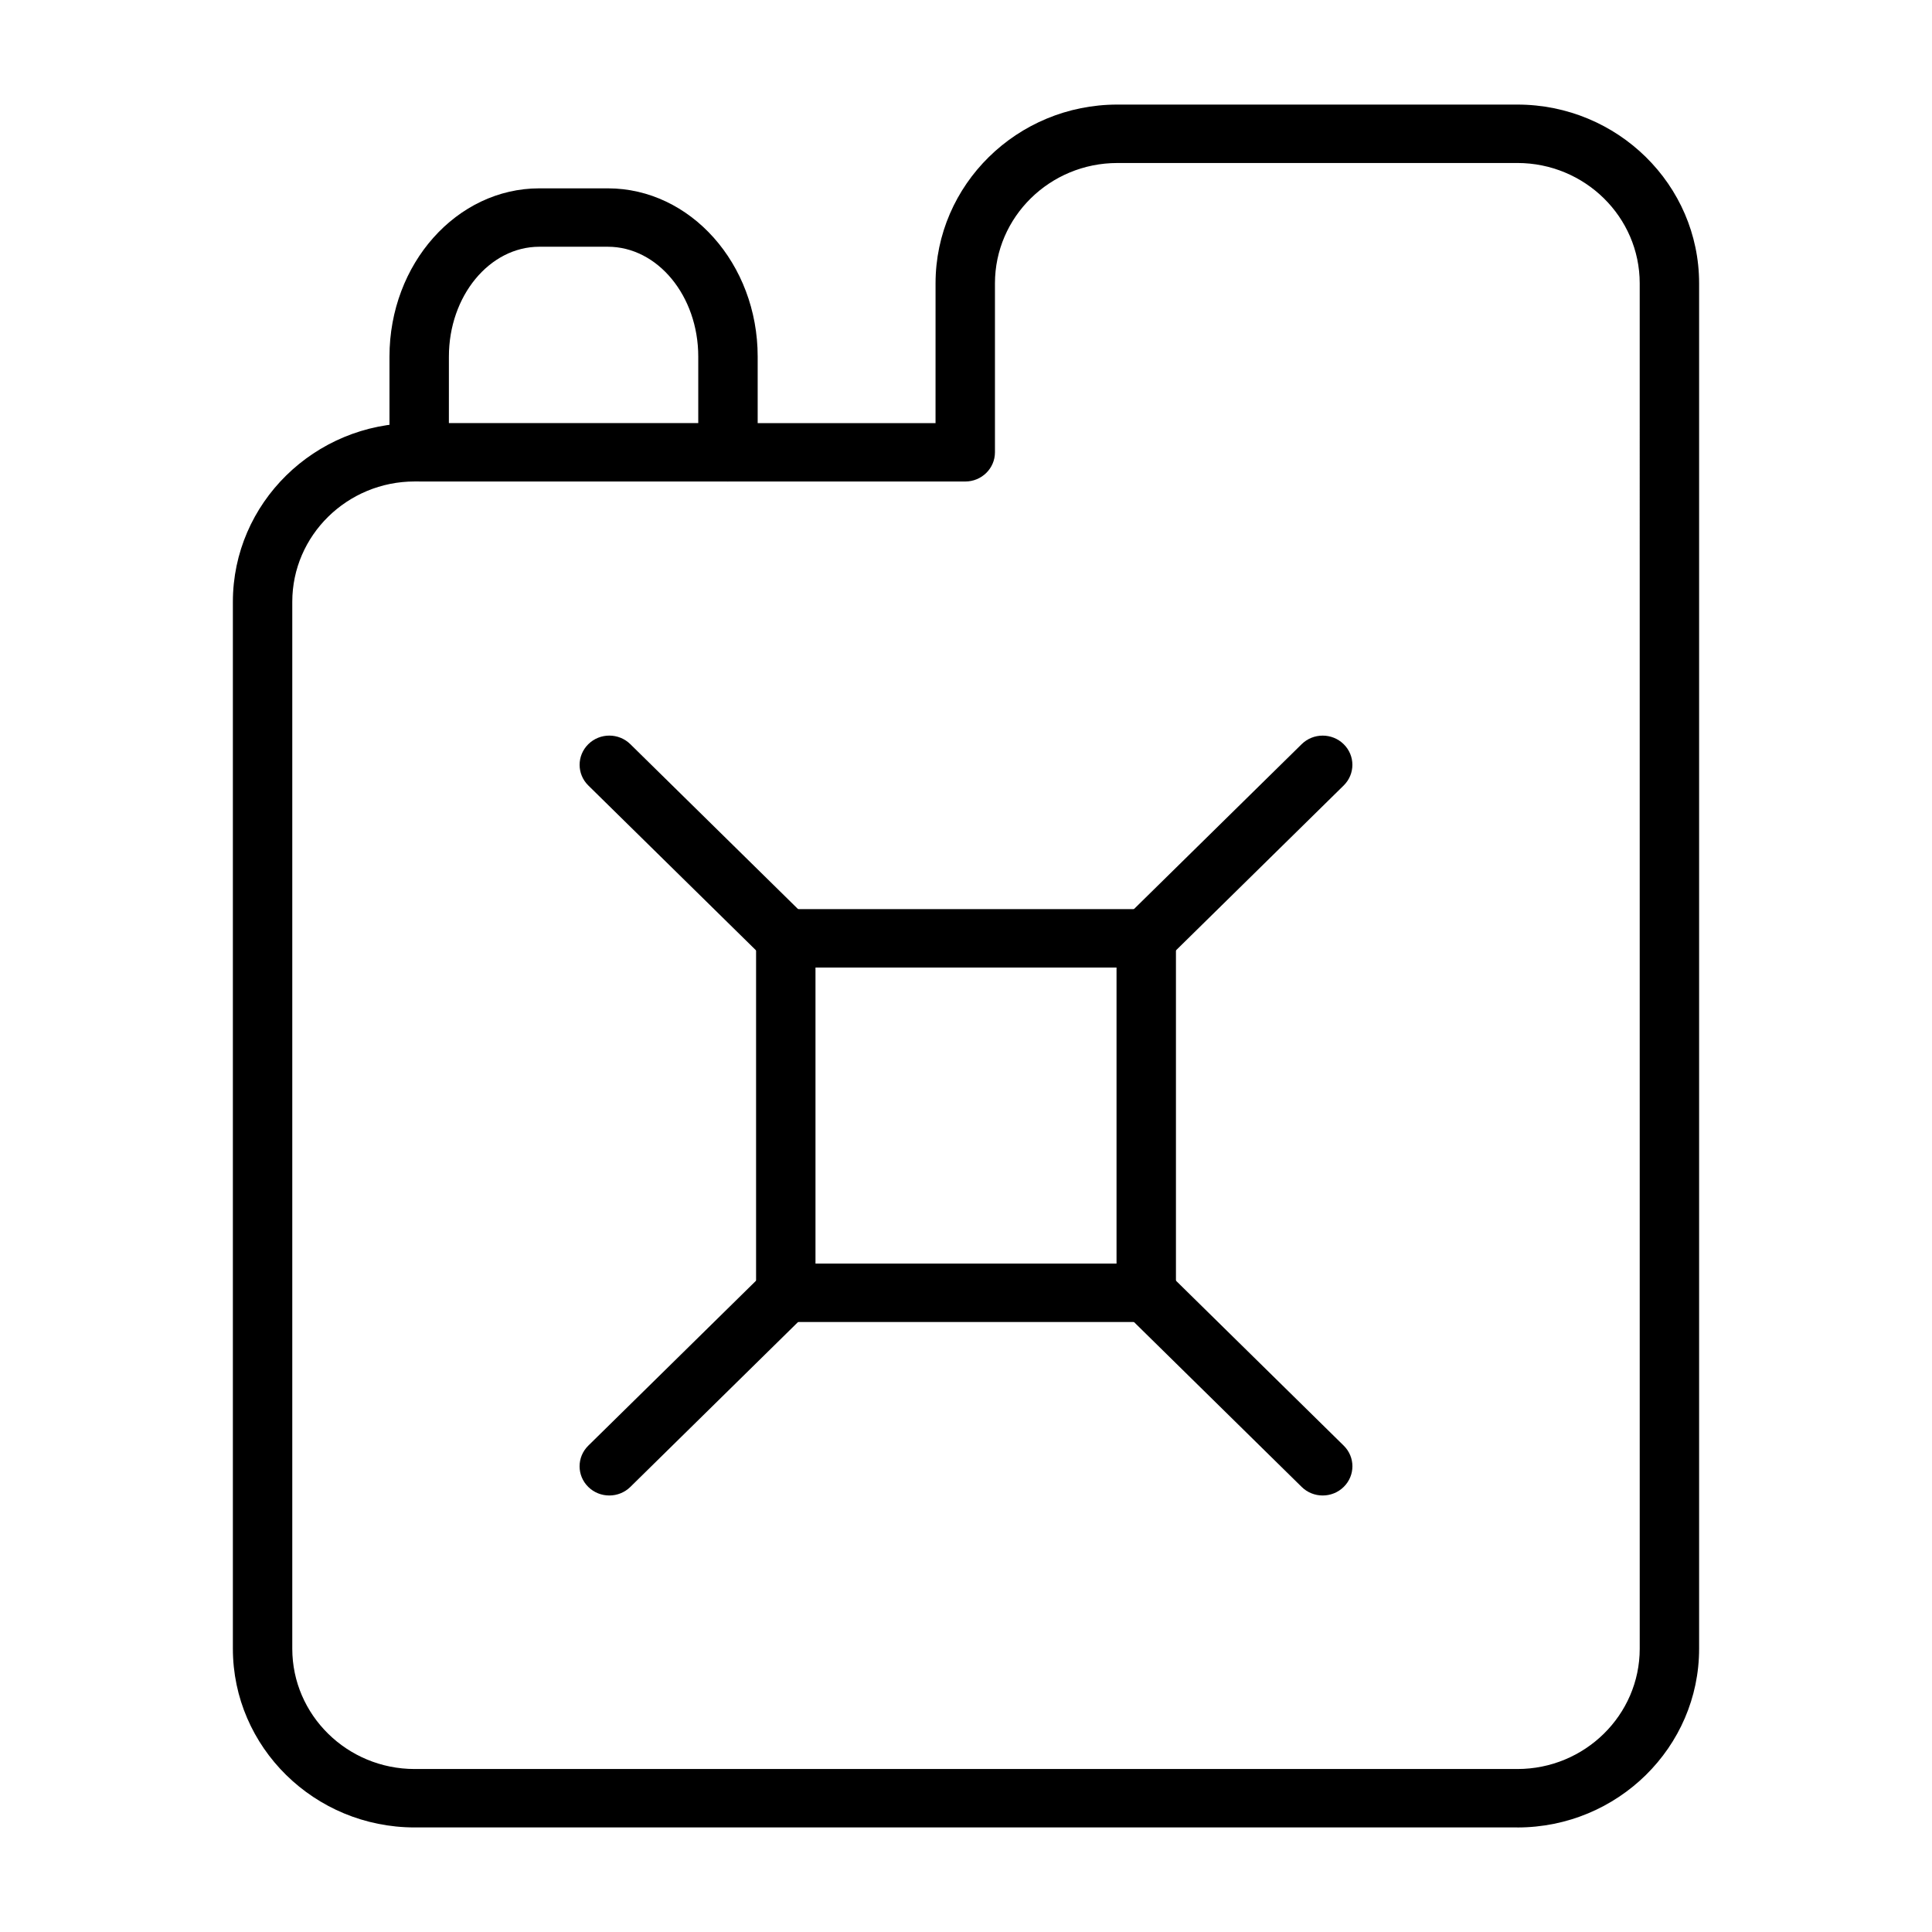
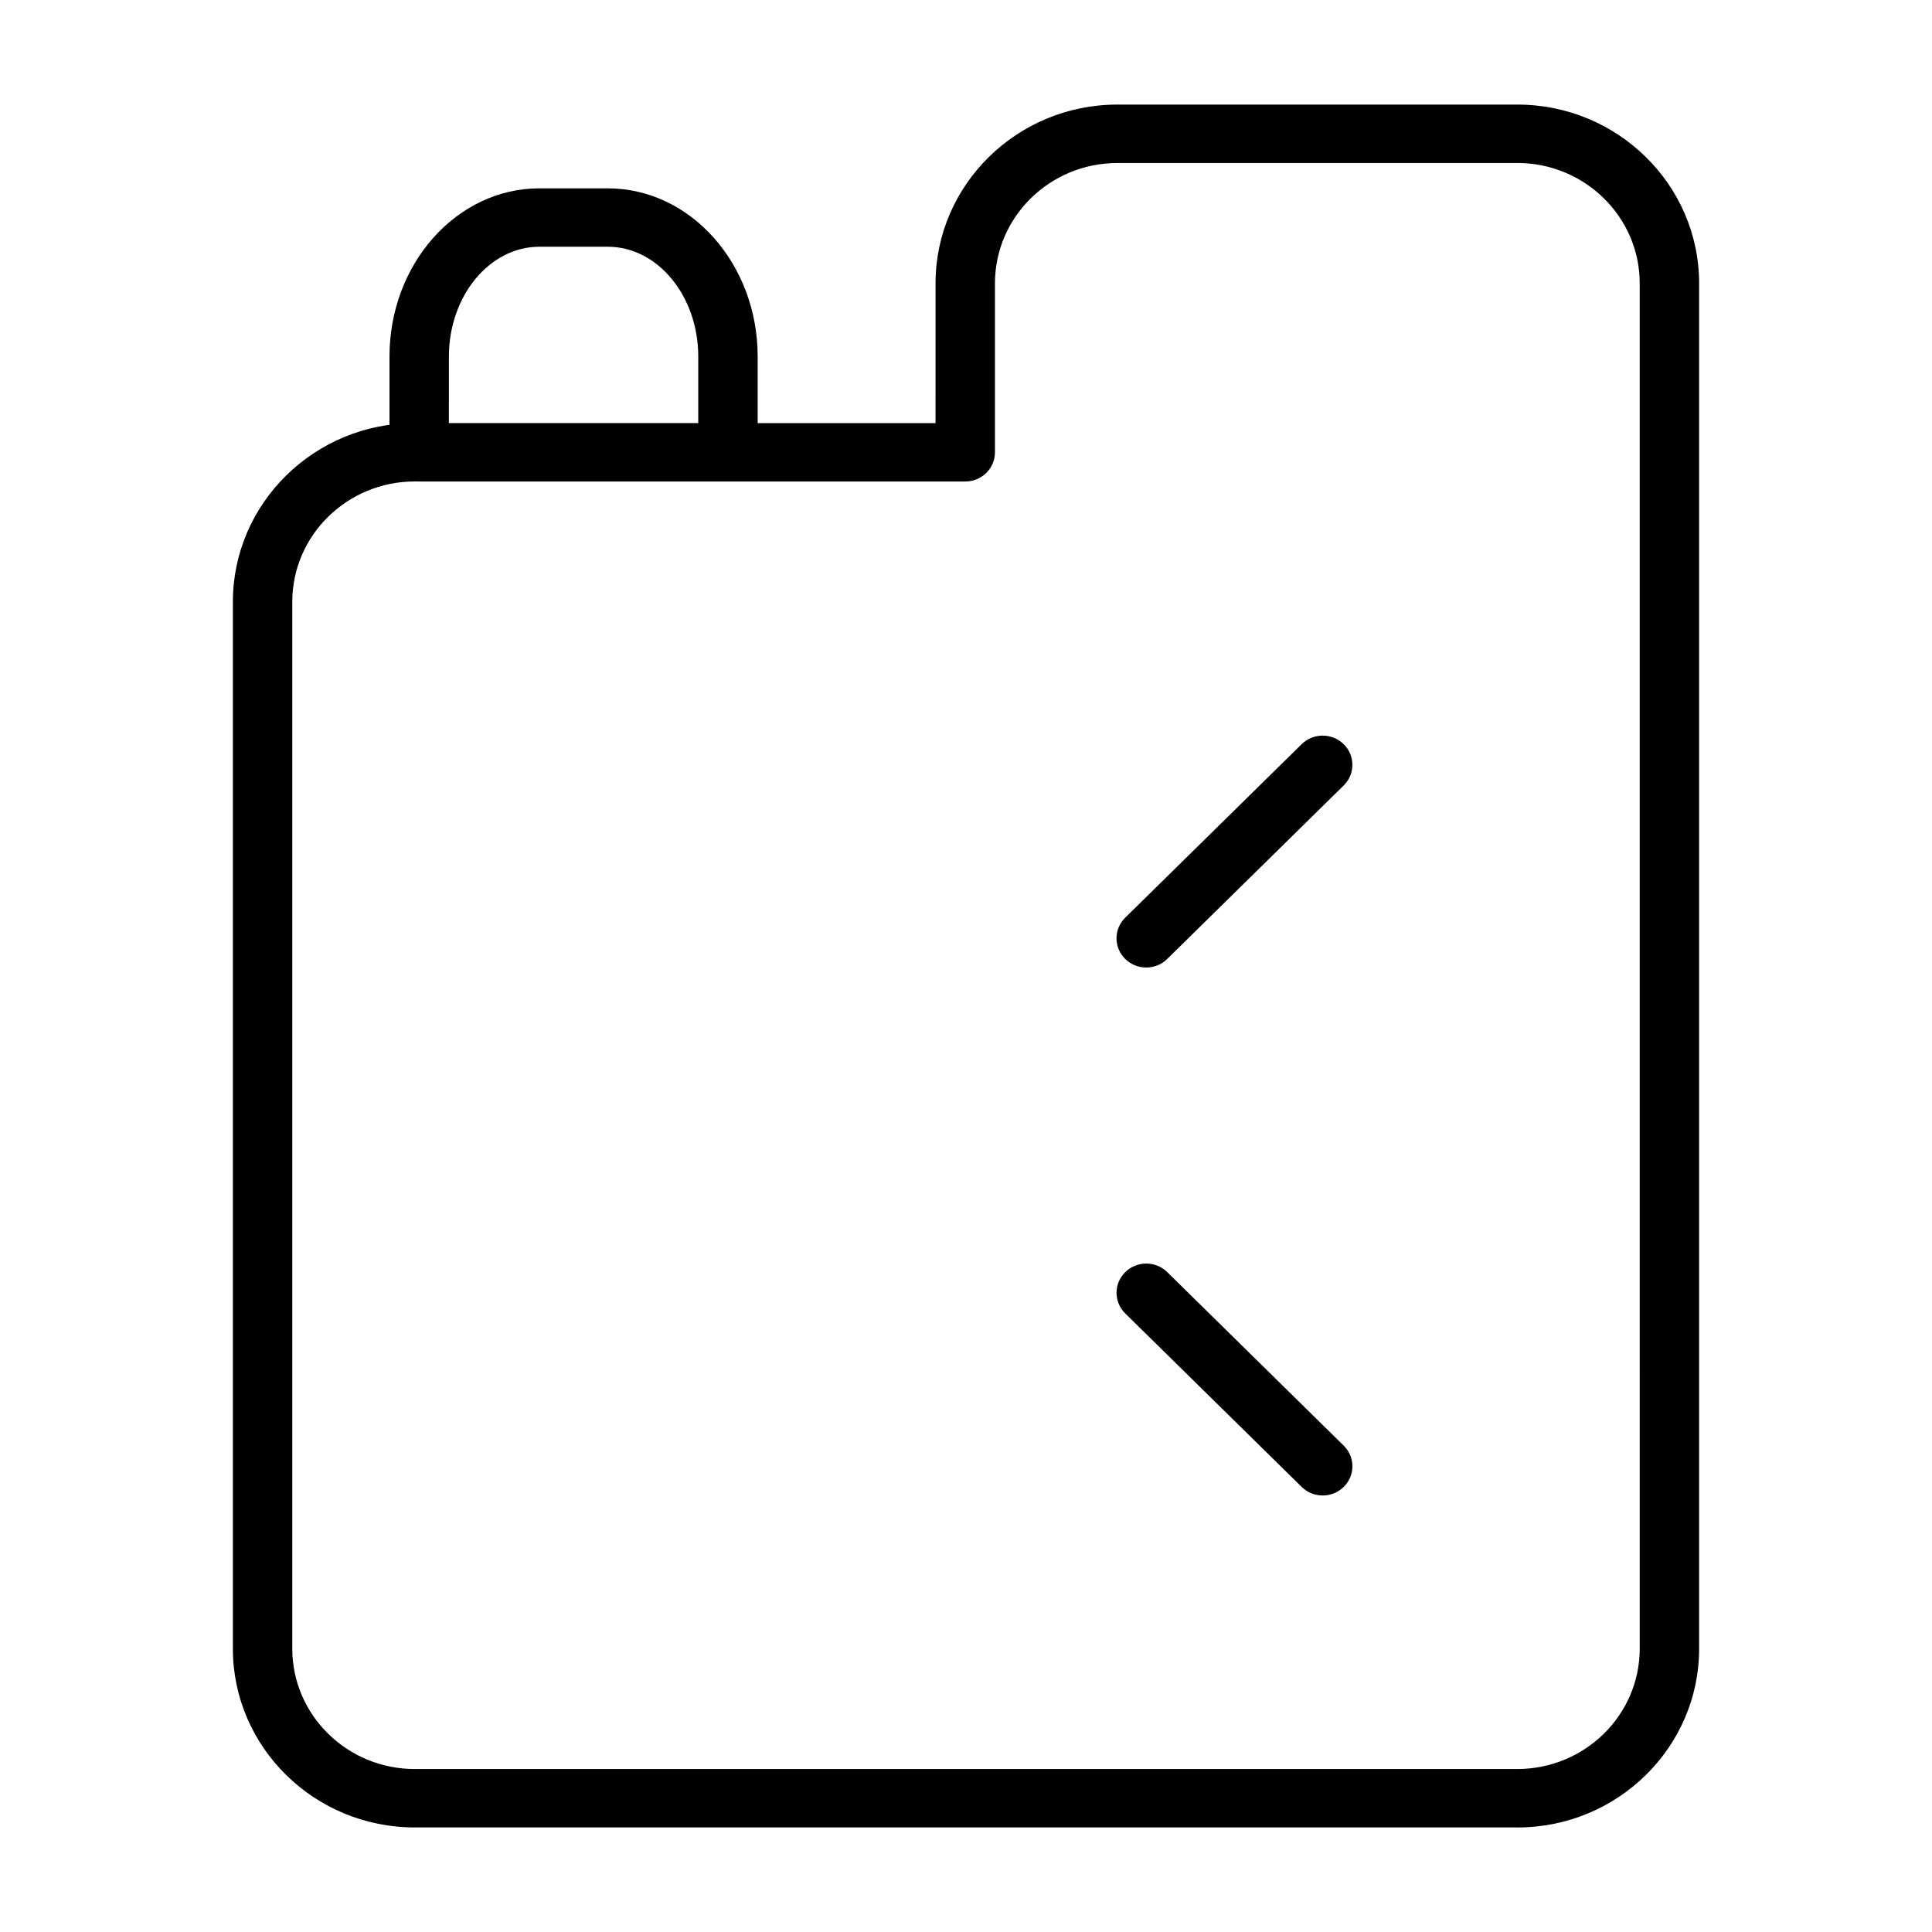
<svg xmlns="http://www.w3.org/2000/svg" fill="#000000" width="800px" height="800px" version="1.1" viewBox="144 144 512 512">
  <g>
    <path d="m546.11 628.29h-292.22c-26.566 0-48.176-21.254-48.176-47.375v-277.42c0-26.121 21.609-47.375 48.176-47.375h1.203c4.344 0 7.871 3.465 7.871 7.738s-3.527 7.738-7.871 7.738h-1.203c-17.879 0-32.434 14.305-32.434 31.891v277.43c0 17.586 14.547 31.891 32.434 31.891h292.22c17.879 0 32.434-14.305 32.434-31.891l-0.004-361.83c0-17.586-14.547-31.891-32.434-31.891l-106 0.004c-17.887 0-32.434 14.305-32.434 31.891v44.777c0 4.273-3.527 7.738-7.871 7.738h-62.883c-4.344 0-7.871-3.465-7.871-7.738 0-4.273 3.527-7.738 7.871-7.738h55.008l0.004-37.043c0-26.117 21.617-47.371 48.176-47.371h106c26.566 0 48.176 21.254 48.176 47.375v361.84c0.004 26.109-21.605 47.367-48.168 47.367z" />
    <path d="m336.92 271.6h-81.832c-4.344 0-7.871-3.465-7.871-7.738v-25.363c0-24.594 17.812-44.586 39.715-44.586h18.145c21.898 0 39.715 20.004 39.715 44.586v25.363c0 4.273-3.519 7.738-7.871 7.738zm-73.961-15.477h66.086v-17.625c0-16.051-10.754-29.109-23.969-29.109h-18.145c-13.219 0-23.969 13.059-23.969 29.109z" />
    <path d="m447.76 400.4c-2.016 0-4.031-0.754-5.566-2.266-3.078-3.023-3.078-7.918 0-10.941l46.762-45.98c3.078-3.023 8.055-3.023 11.133 0 3.078 3.023 3.078 7.918 0 10.949l-46.762 45.973c-1.535 1.52-3.551 2.266-5.566 2.266z" />
-     <path d="m305.47 540.32c-2.016 0-4.031-0.754-5.566-2.266-3.078-3.023-3.078-7.918 0-10.941l46.762-45.98c3.078-3.023 8.055-3.023 11.133 0 3.078 3.023 3.078 7.918 0 10.949l-46.762 45.98c-1.539 1.504-3.551 2.258-5.566 2.258z" />
-     <path d="m447.76 494.34h-95.52c-4.344 0-7.871-3.465-7.871-7.738v-93.938c0-4.273 3.527-7.738 7.871-7.738h95.527c4.344 0 7.871 3.465 7.871 7.738v93.93c-0.008 4.277-3.527 7.746-7.879 7.746zm-87.648-15.484h79.781v-78.453h-79.781z" />
    <path d="m494.53 540.32c-2.016 0-4.031-0.754-5.566-2.266l-46.762-45.98c-3.078-3.023-3.078-7.918 0-10.949s8.055-3.023 11.133 0l46.762 45.98c3.078 3.023 3.078 7.918 0 10.941-1.539 1.52-3.555 2.273-5.566 2.273z" />
-     <path d="m352.24 400.4c-2.016 0-4.031-0.754-5.566-2.266l-46.762-45.973c-3.078-3.023-3.078-7.918 0-10.949s8.055-3.023 11.133 0l46.762 45.98c3.078 3.023 3.078 7.918 0 10.941-1.543 1.52-3.559 2.266-5.566 2.266z" />
  </g>
</svg>